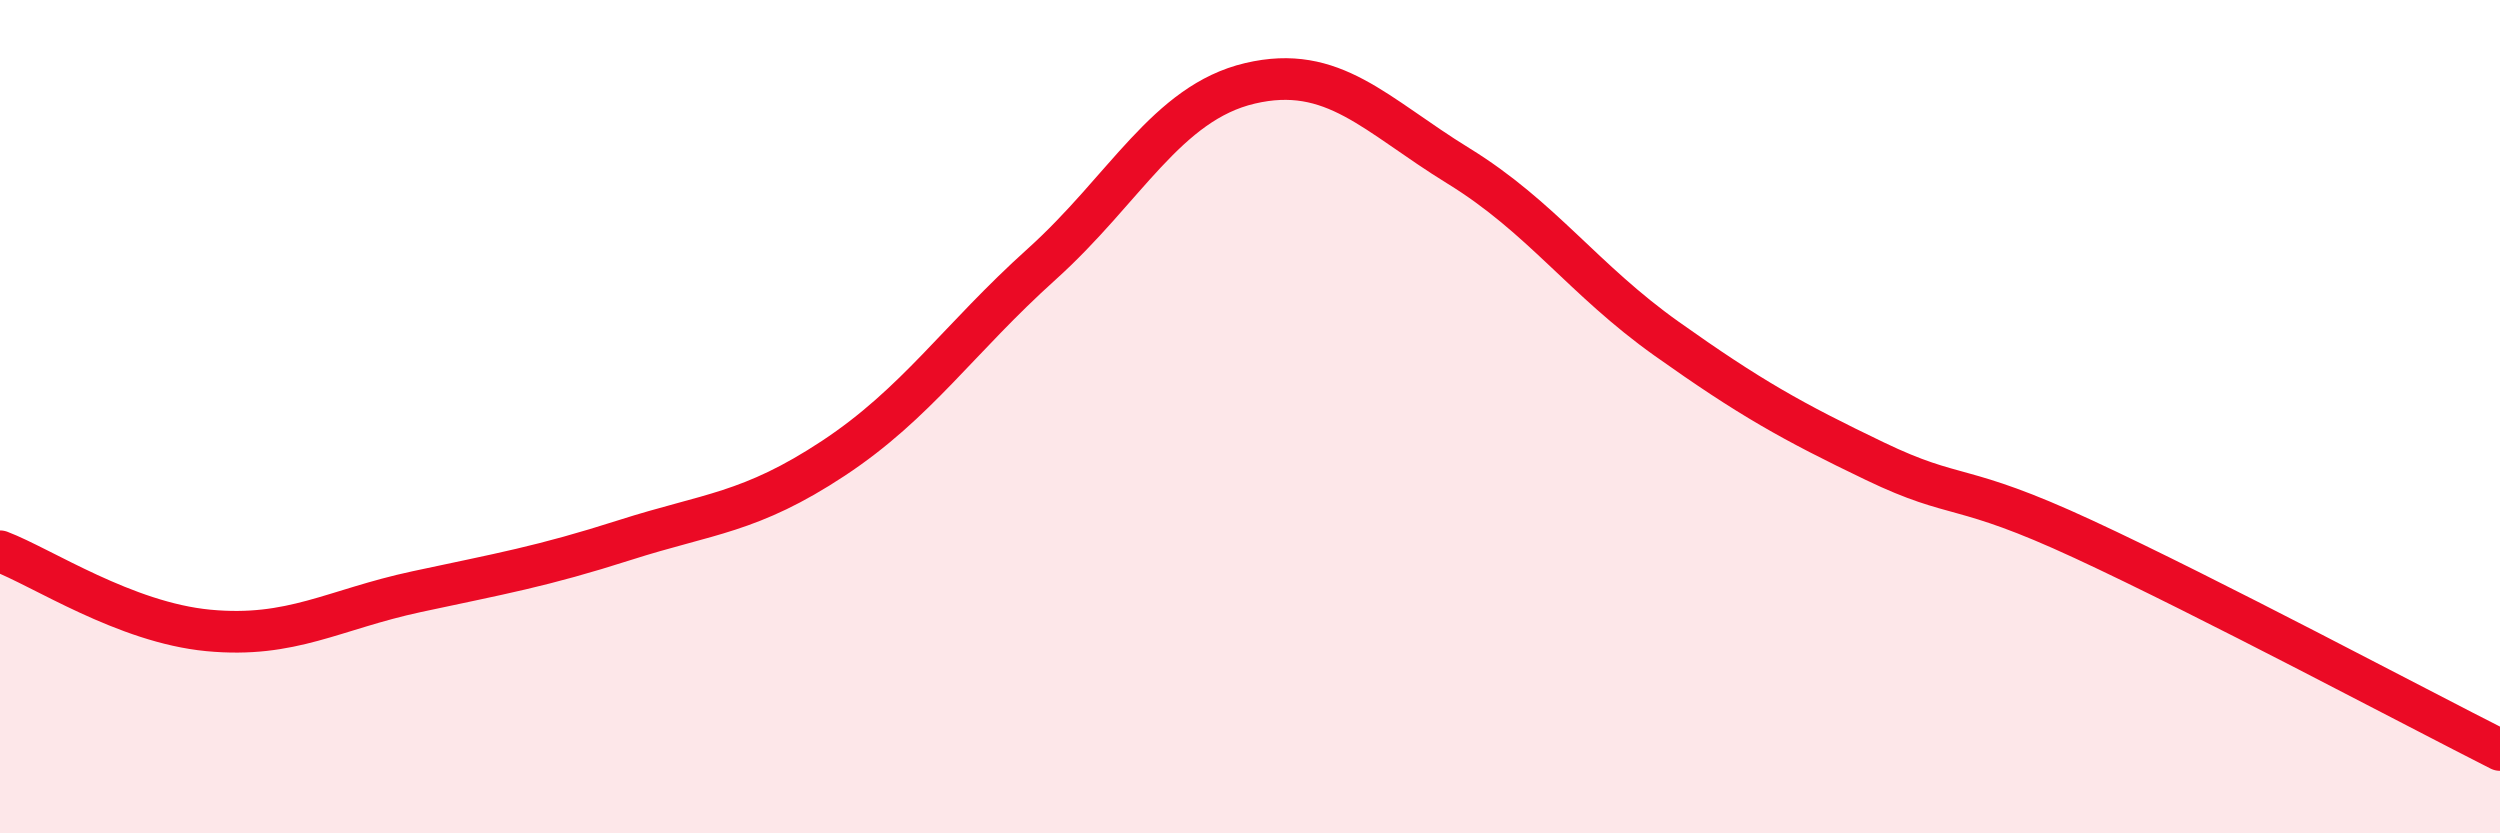
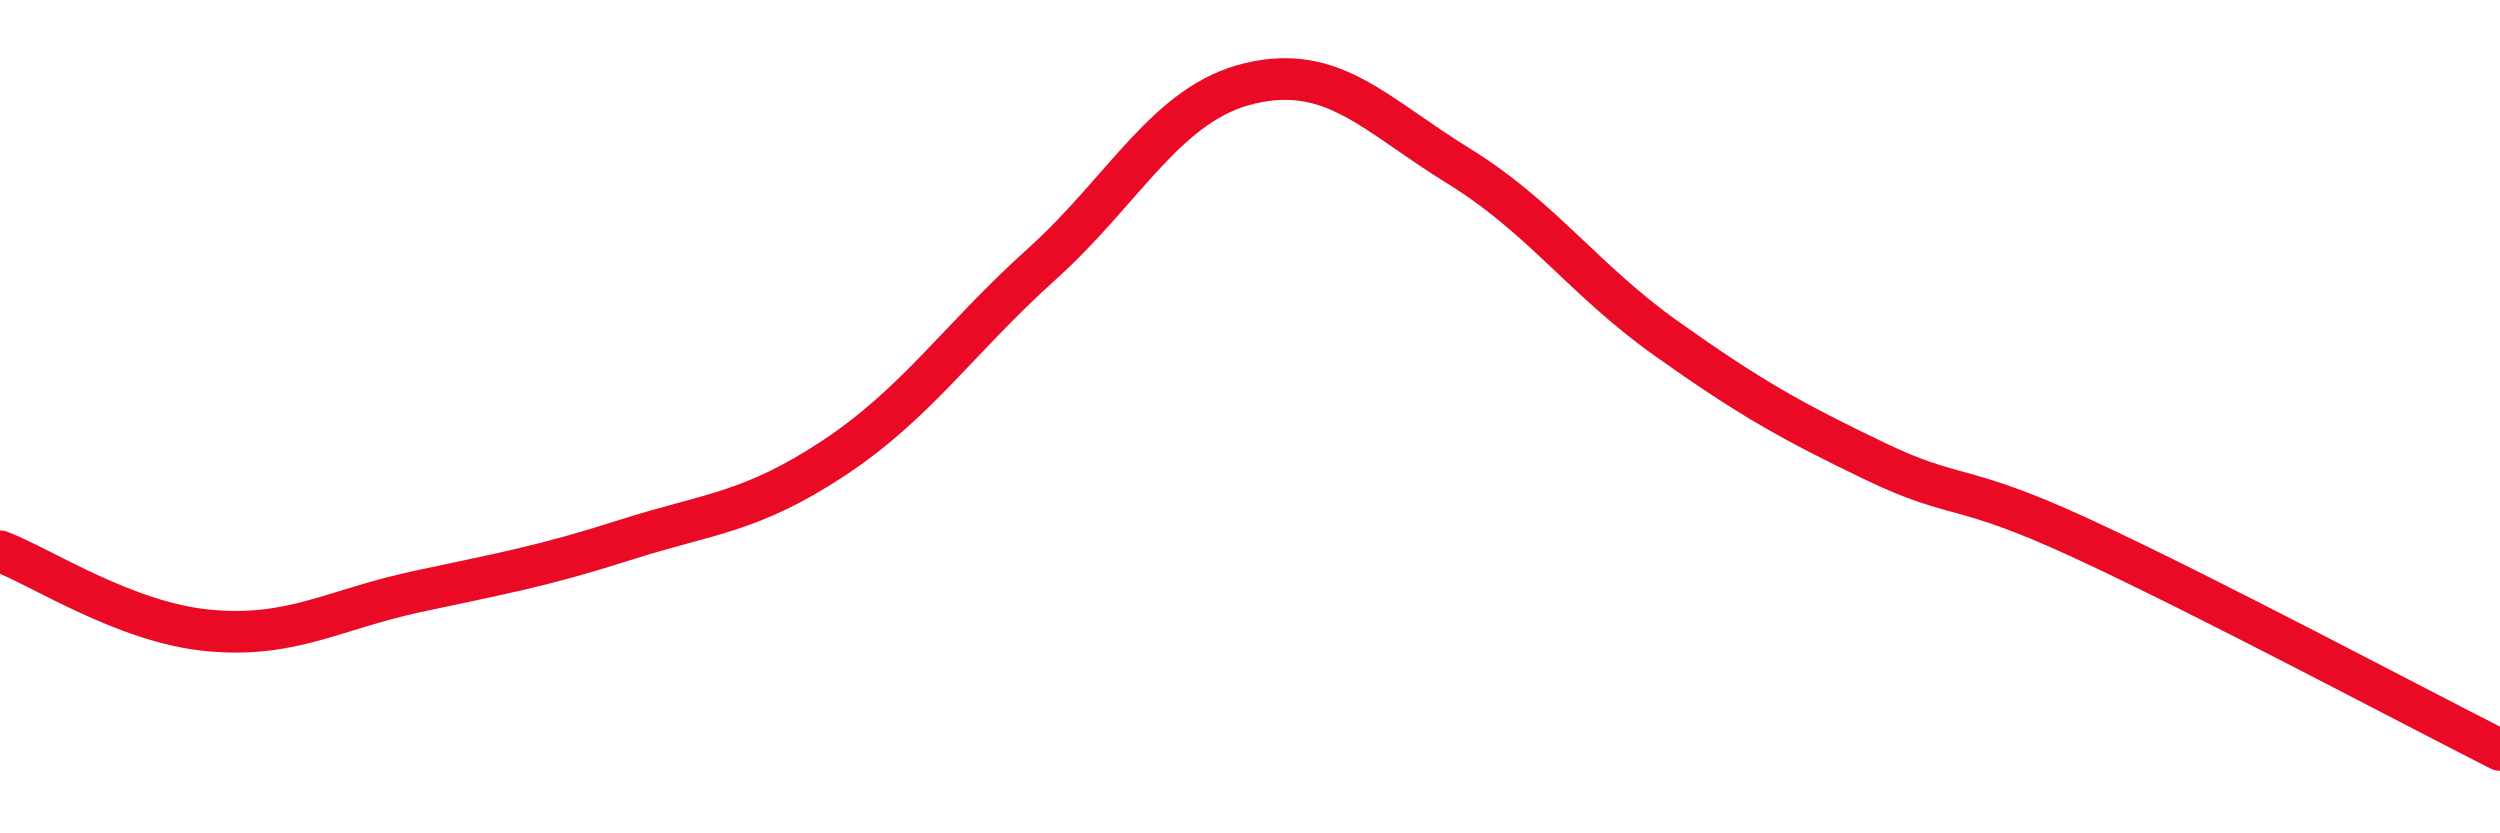
<svg xmlns="http://www.w3.org/2000/svg" width="60" height="20" viewBox="0 0 60 20">
-   <path d="M 0,13.23 C 1,13.61 3,14.94 5,15.13 C 7,15.32 8,14.63 10,14.2 C 12,13.77 13,13.6 15,12.96 C 17,12.32 18,12.32 20,11 C 22,9.68 23,8.14 25,6.34 C 27,4.54 28,2.47 30,2 C 32,1.53 33,2.75 35,3.98 C 37,5.21 38,6.71 40,8.13 C 42,9.55 43,10.11 45,11.07 C 47,12.03 47,11.55 50,12.94 C 53,14.33 58,16.99 60,18L60 20L0 20Z" fill="#EB0A25" opacity="0.1" stroke-linecap="round" stroke-linejoin="round" />
  <path d="M 0,13.23 C 1,13.61 3,14.94 5,15.13 C 7,15.32 8,14.63 10,14.2 C 12,13.77 13,13.6 15,12.96 C 17,12.32 18,12.32 20,11 C 22,9.68 23,8.14 25,6.34 C 27,4.54 28,2.47 30,2 C 32,1.53 33,2.75 35,3.98 C 37,5.21 38,6.71 40,8.13 C 42,9.55 43,10.11 45,11.07 C 47,12.03 47,11.55 50,12.94 C 53,14.33 58,16.99 60,18" stroke="#EB0A25" stroke-width="1" fill="none" stroke-linecap="round" stroke-linejoin="round" />
</svg>